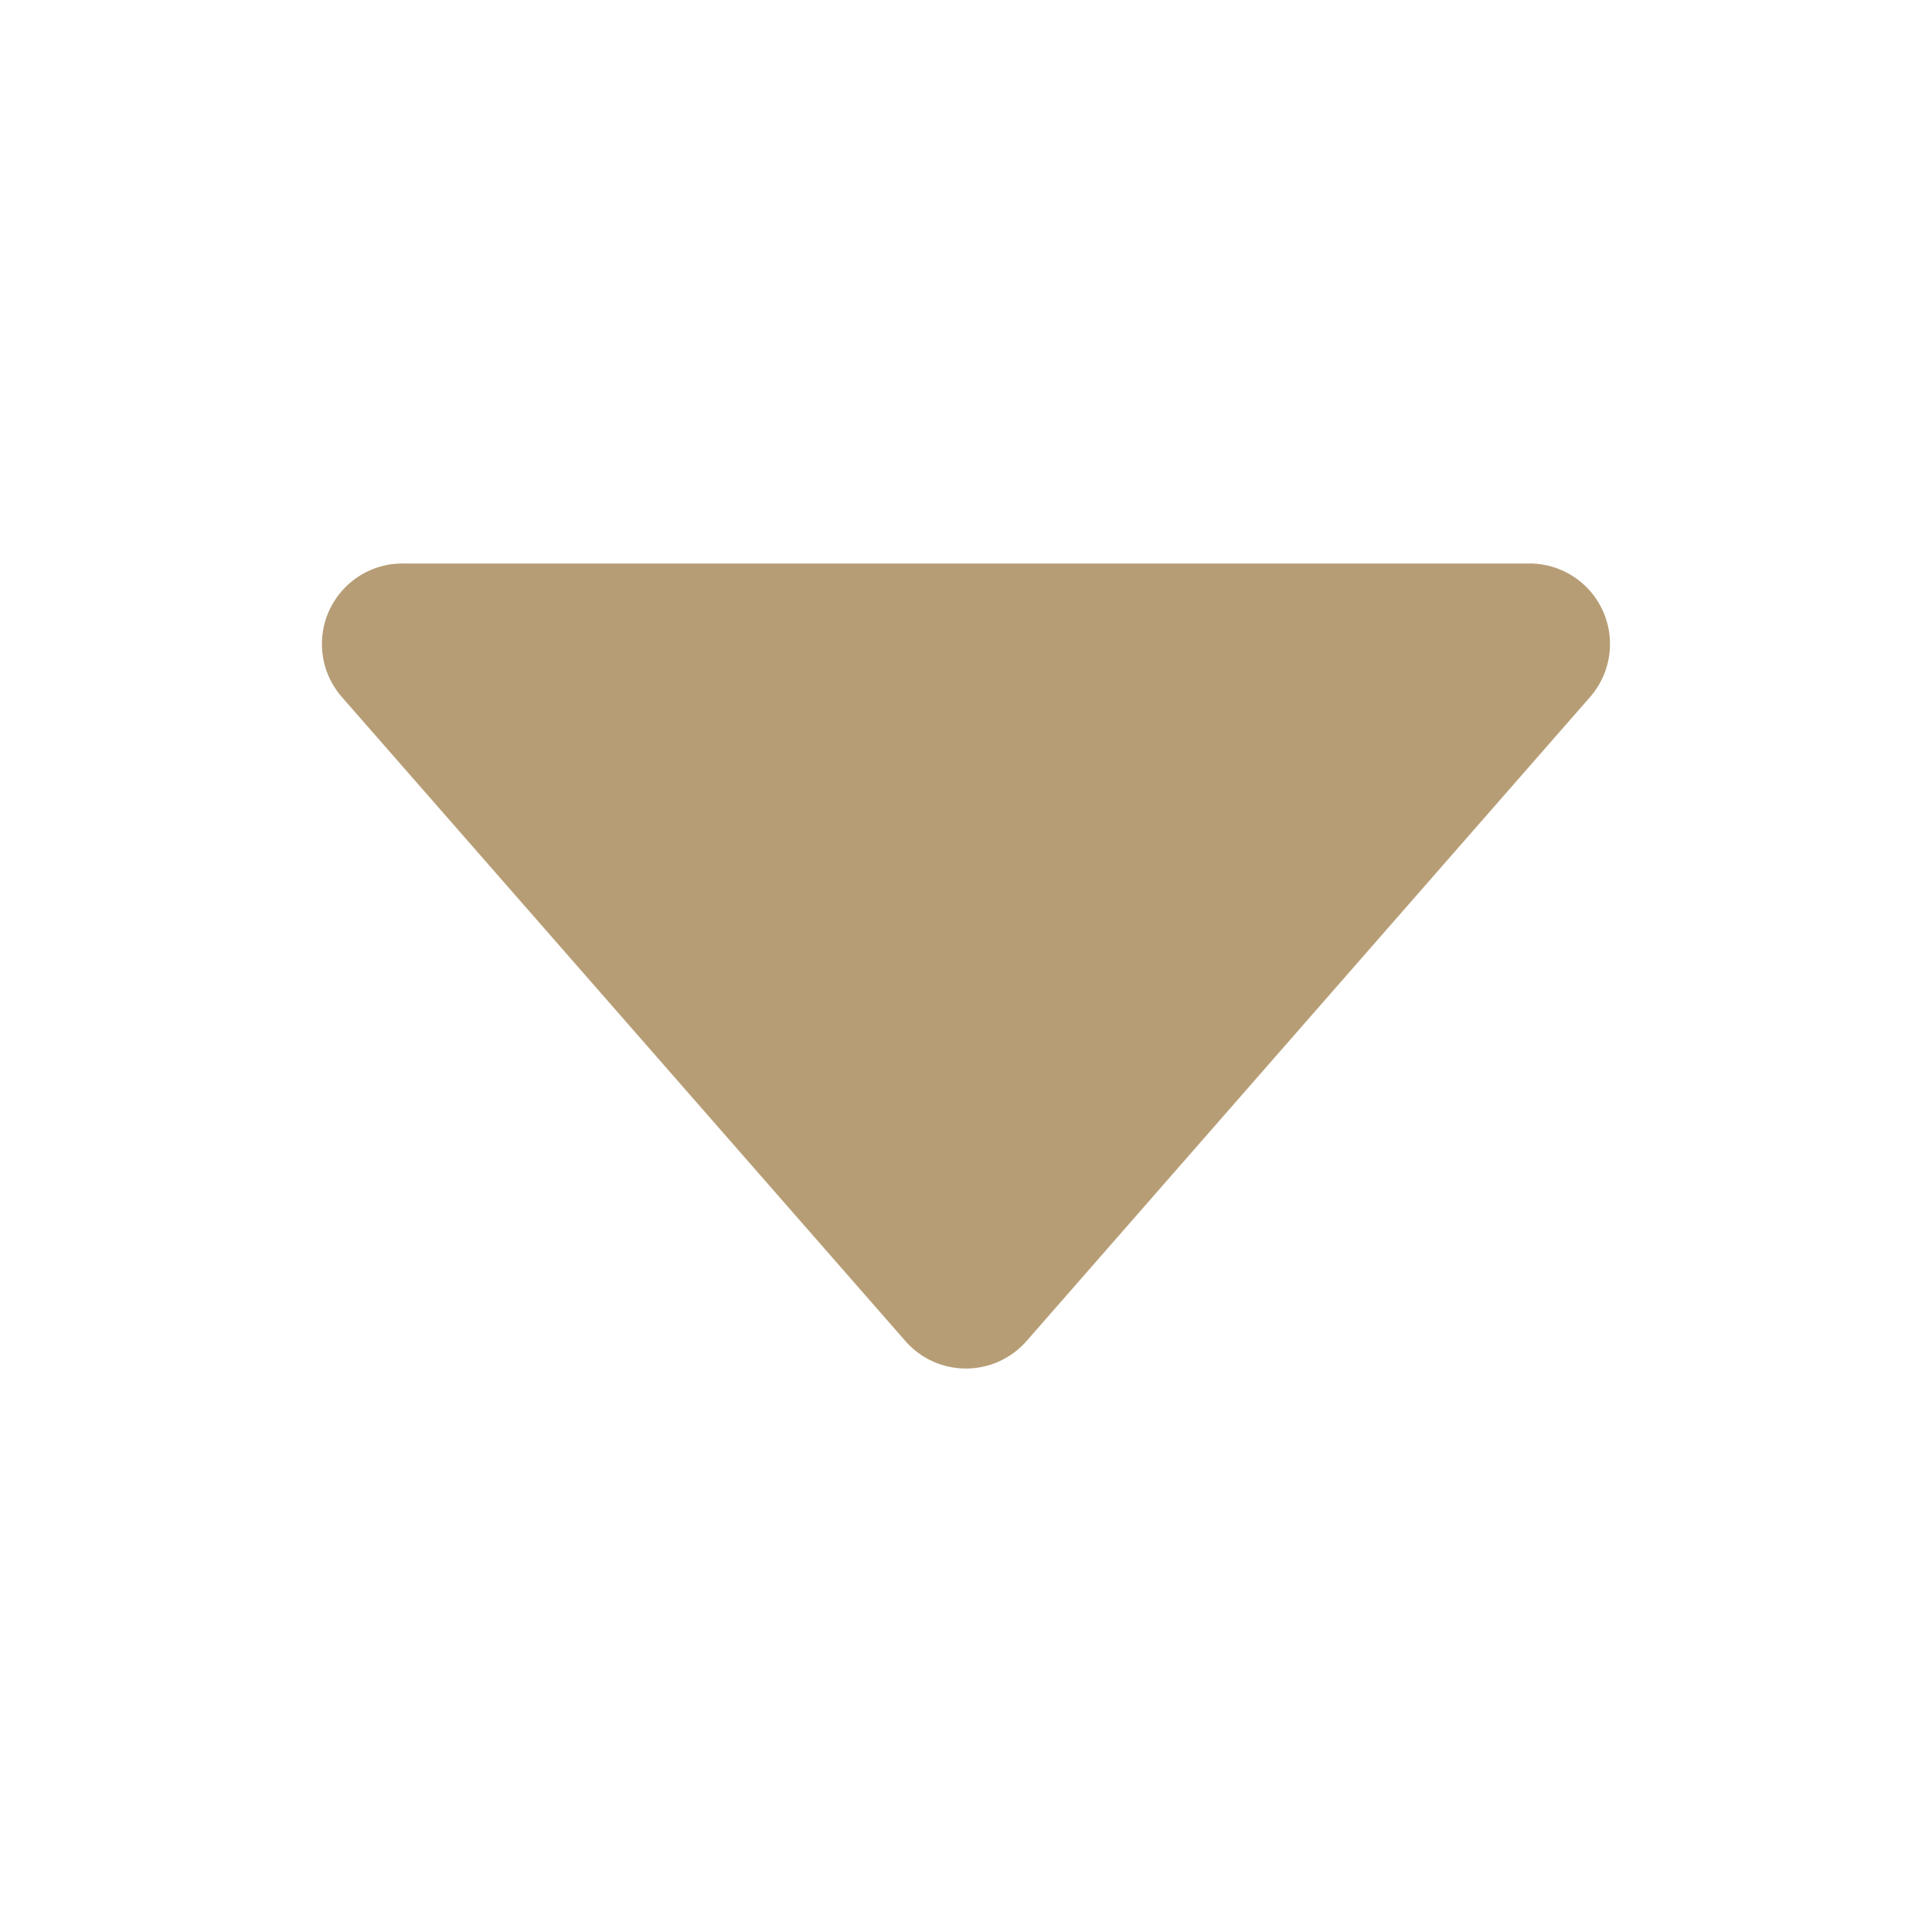
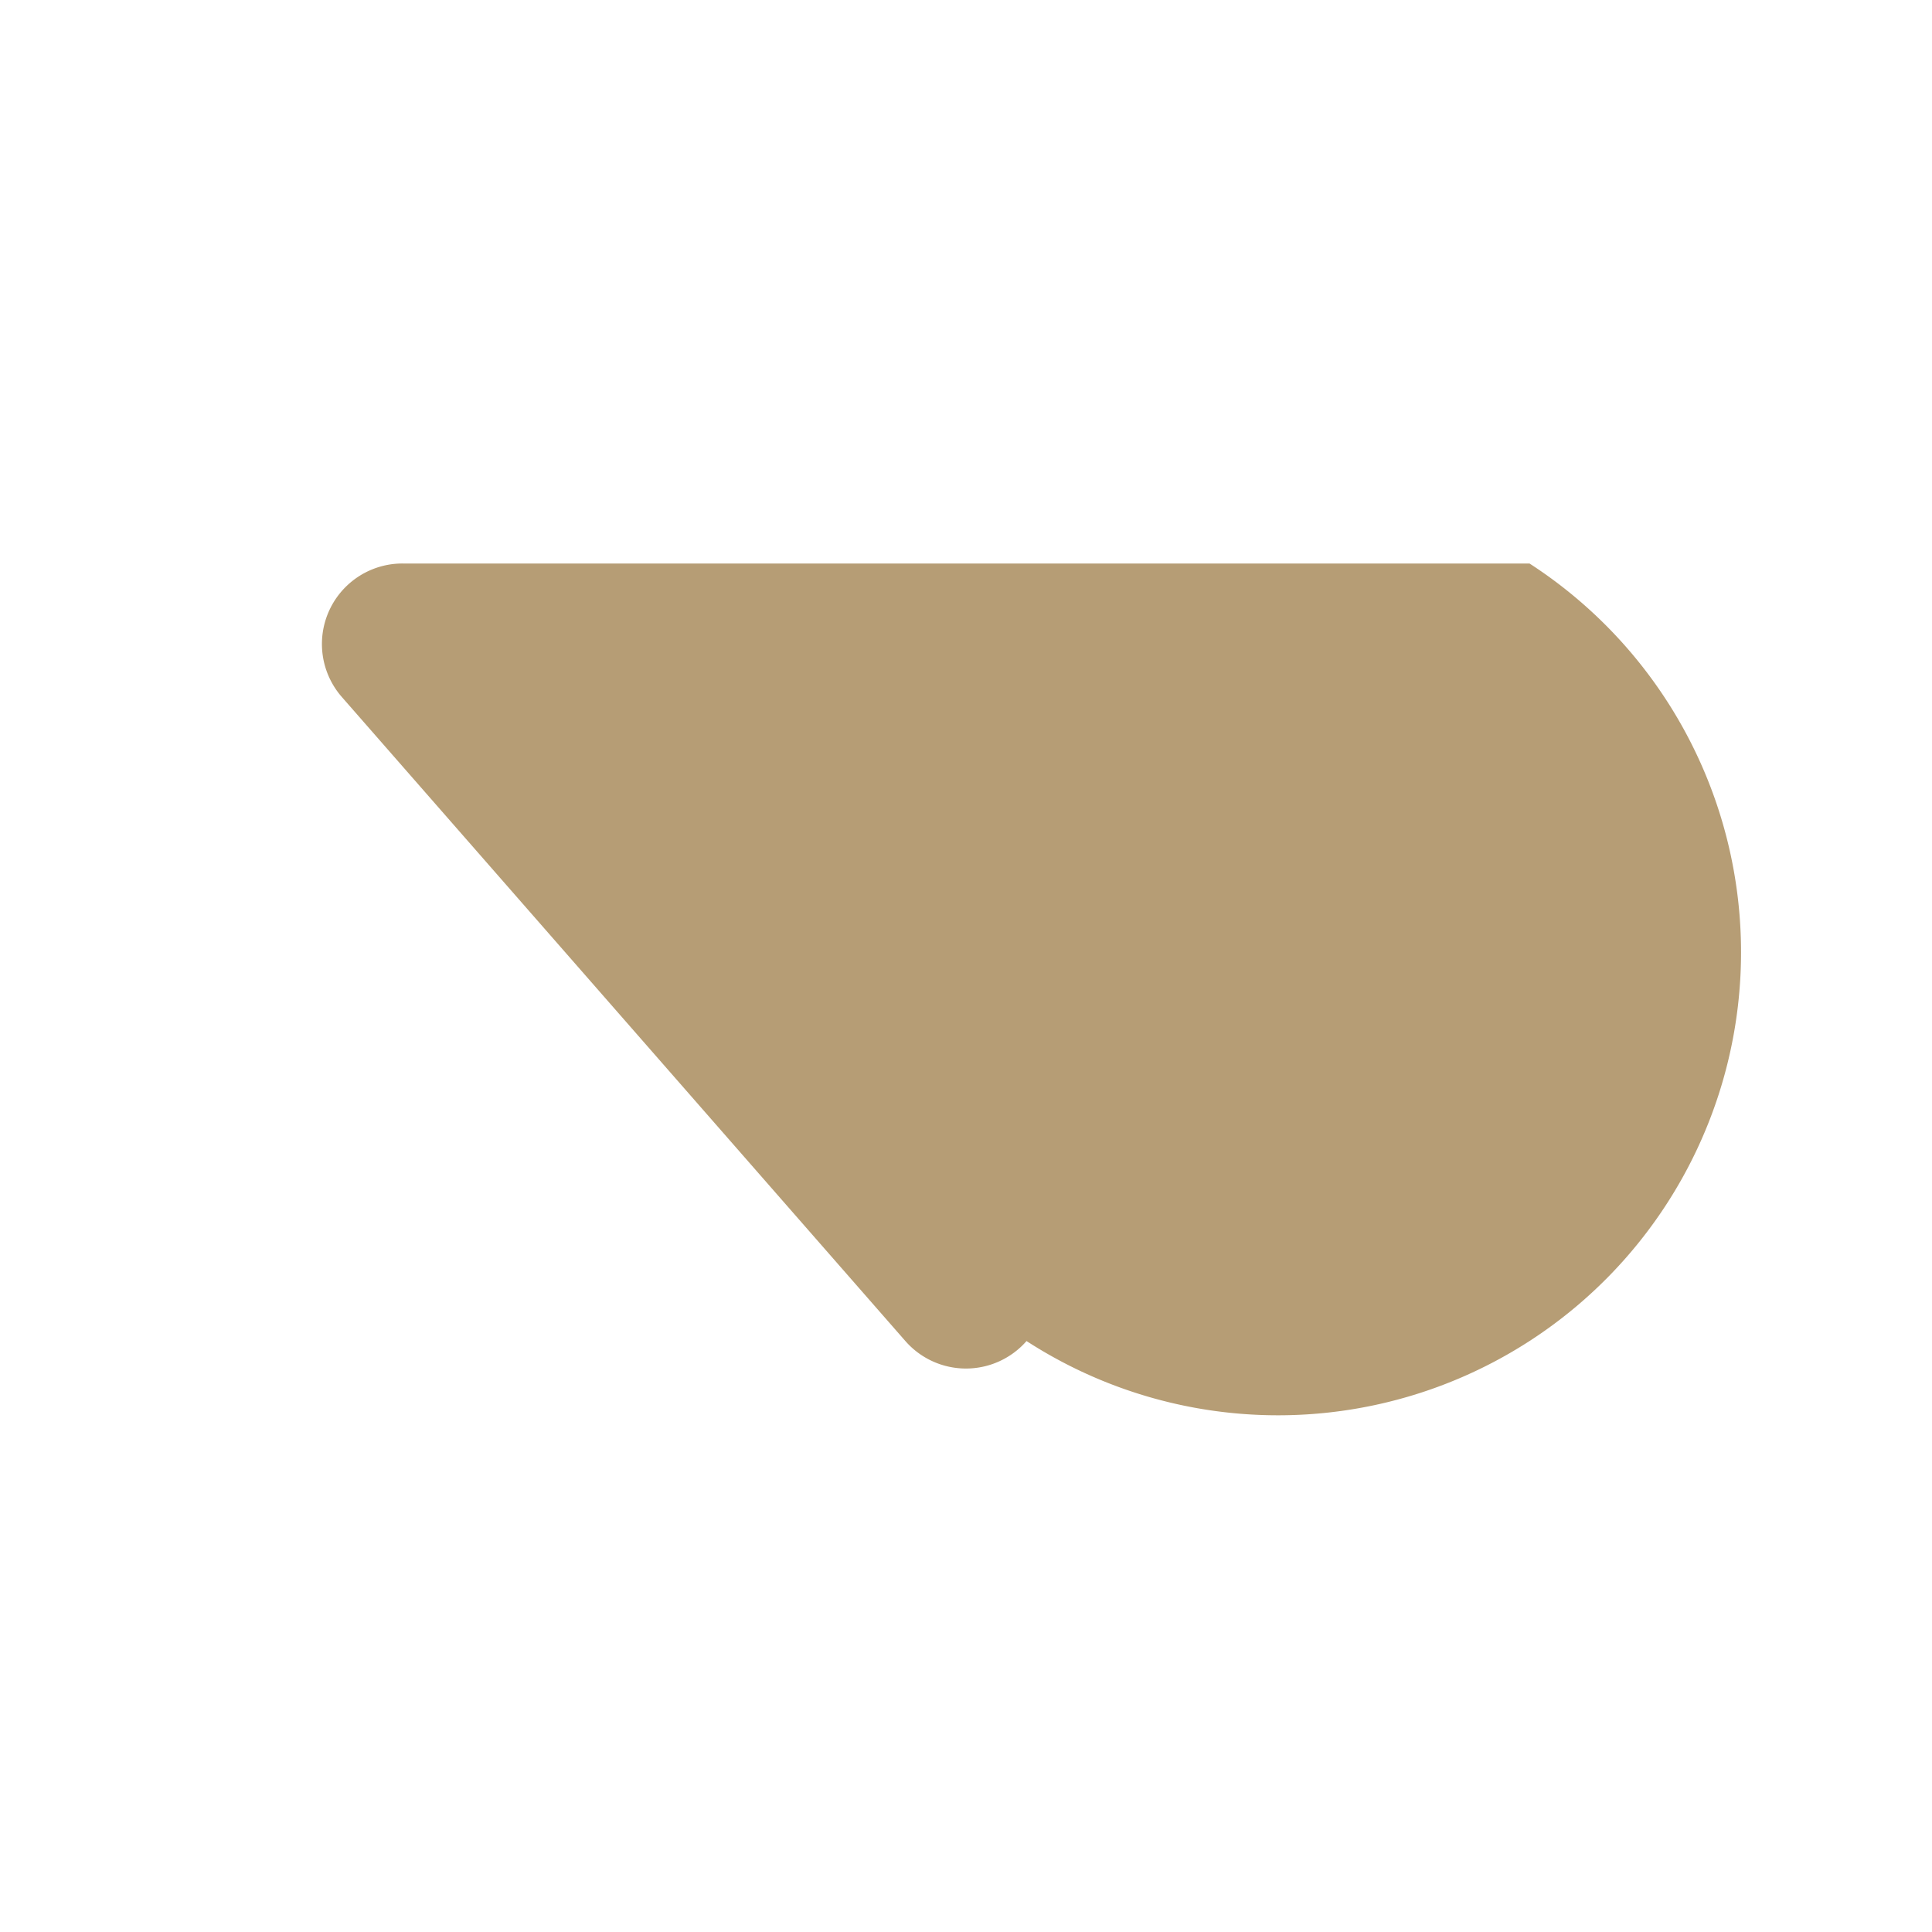
<svg xmlns="http://www.w3.org/2000/svg" version="1.1" width="512" height="512" x="0" y="0" viewBox="0 0 24 24" style="enable-background:new 0 0 512 512" xml:space="preserve" class="">
  <g>
-     <path fill="#b69d75" d="M5 7a1 1 0 0 0-.753 1.659l7 8a1 1 0 0 0 1.505 0l7-8A1 1 0 0 0 19 7z" opacity="1" data-original="#000000" class="" />
+     <path fill="#b69d75" d="M5 7a1 1 0 0 0-.753 1.659l7 8a1 1 0 0 0 1.505 0A1 1 0 0 0 19 7z" opacity="1" data-original="#000000" class="" />
  </g>
</svg>